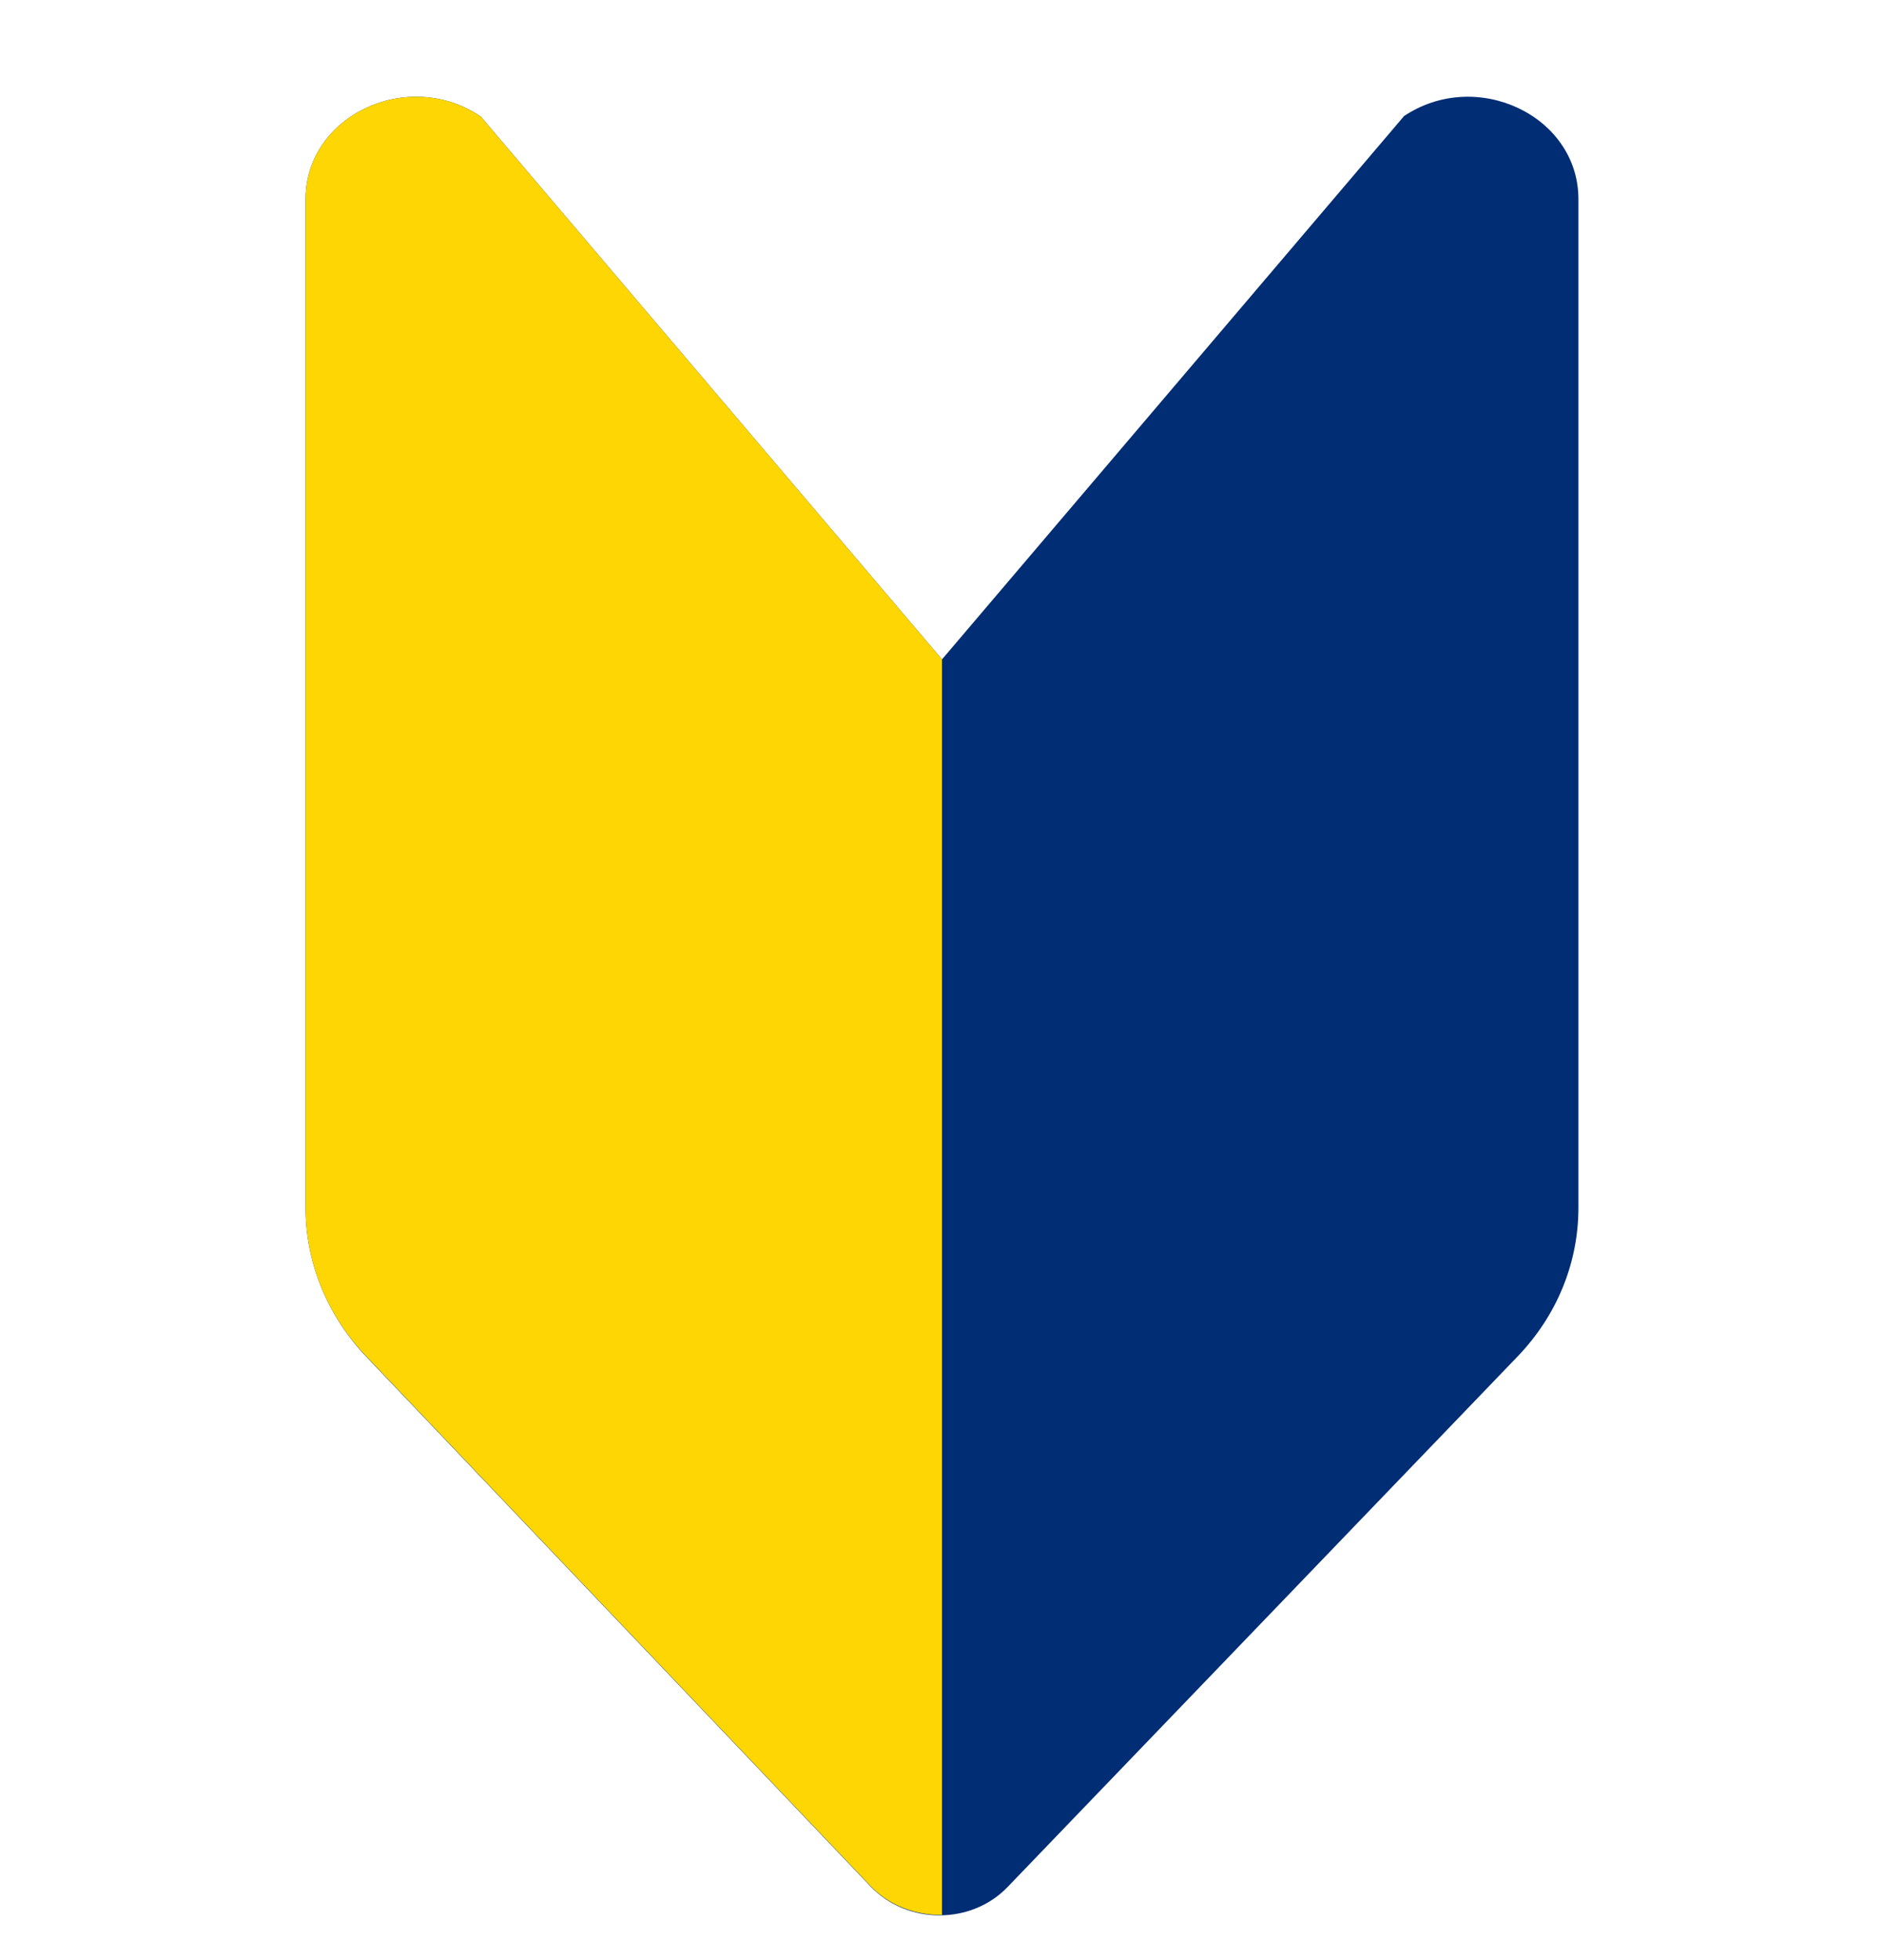
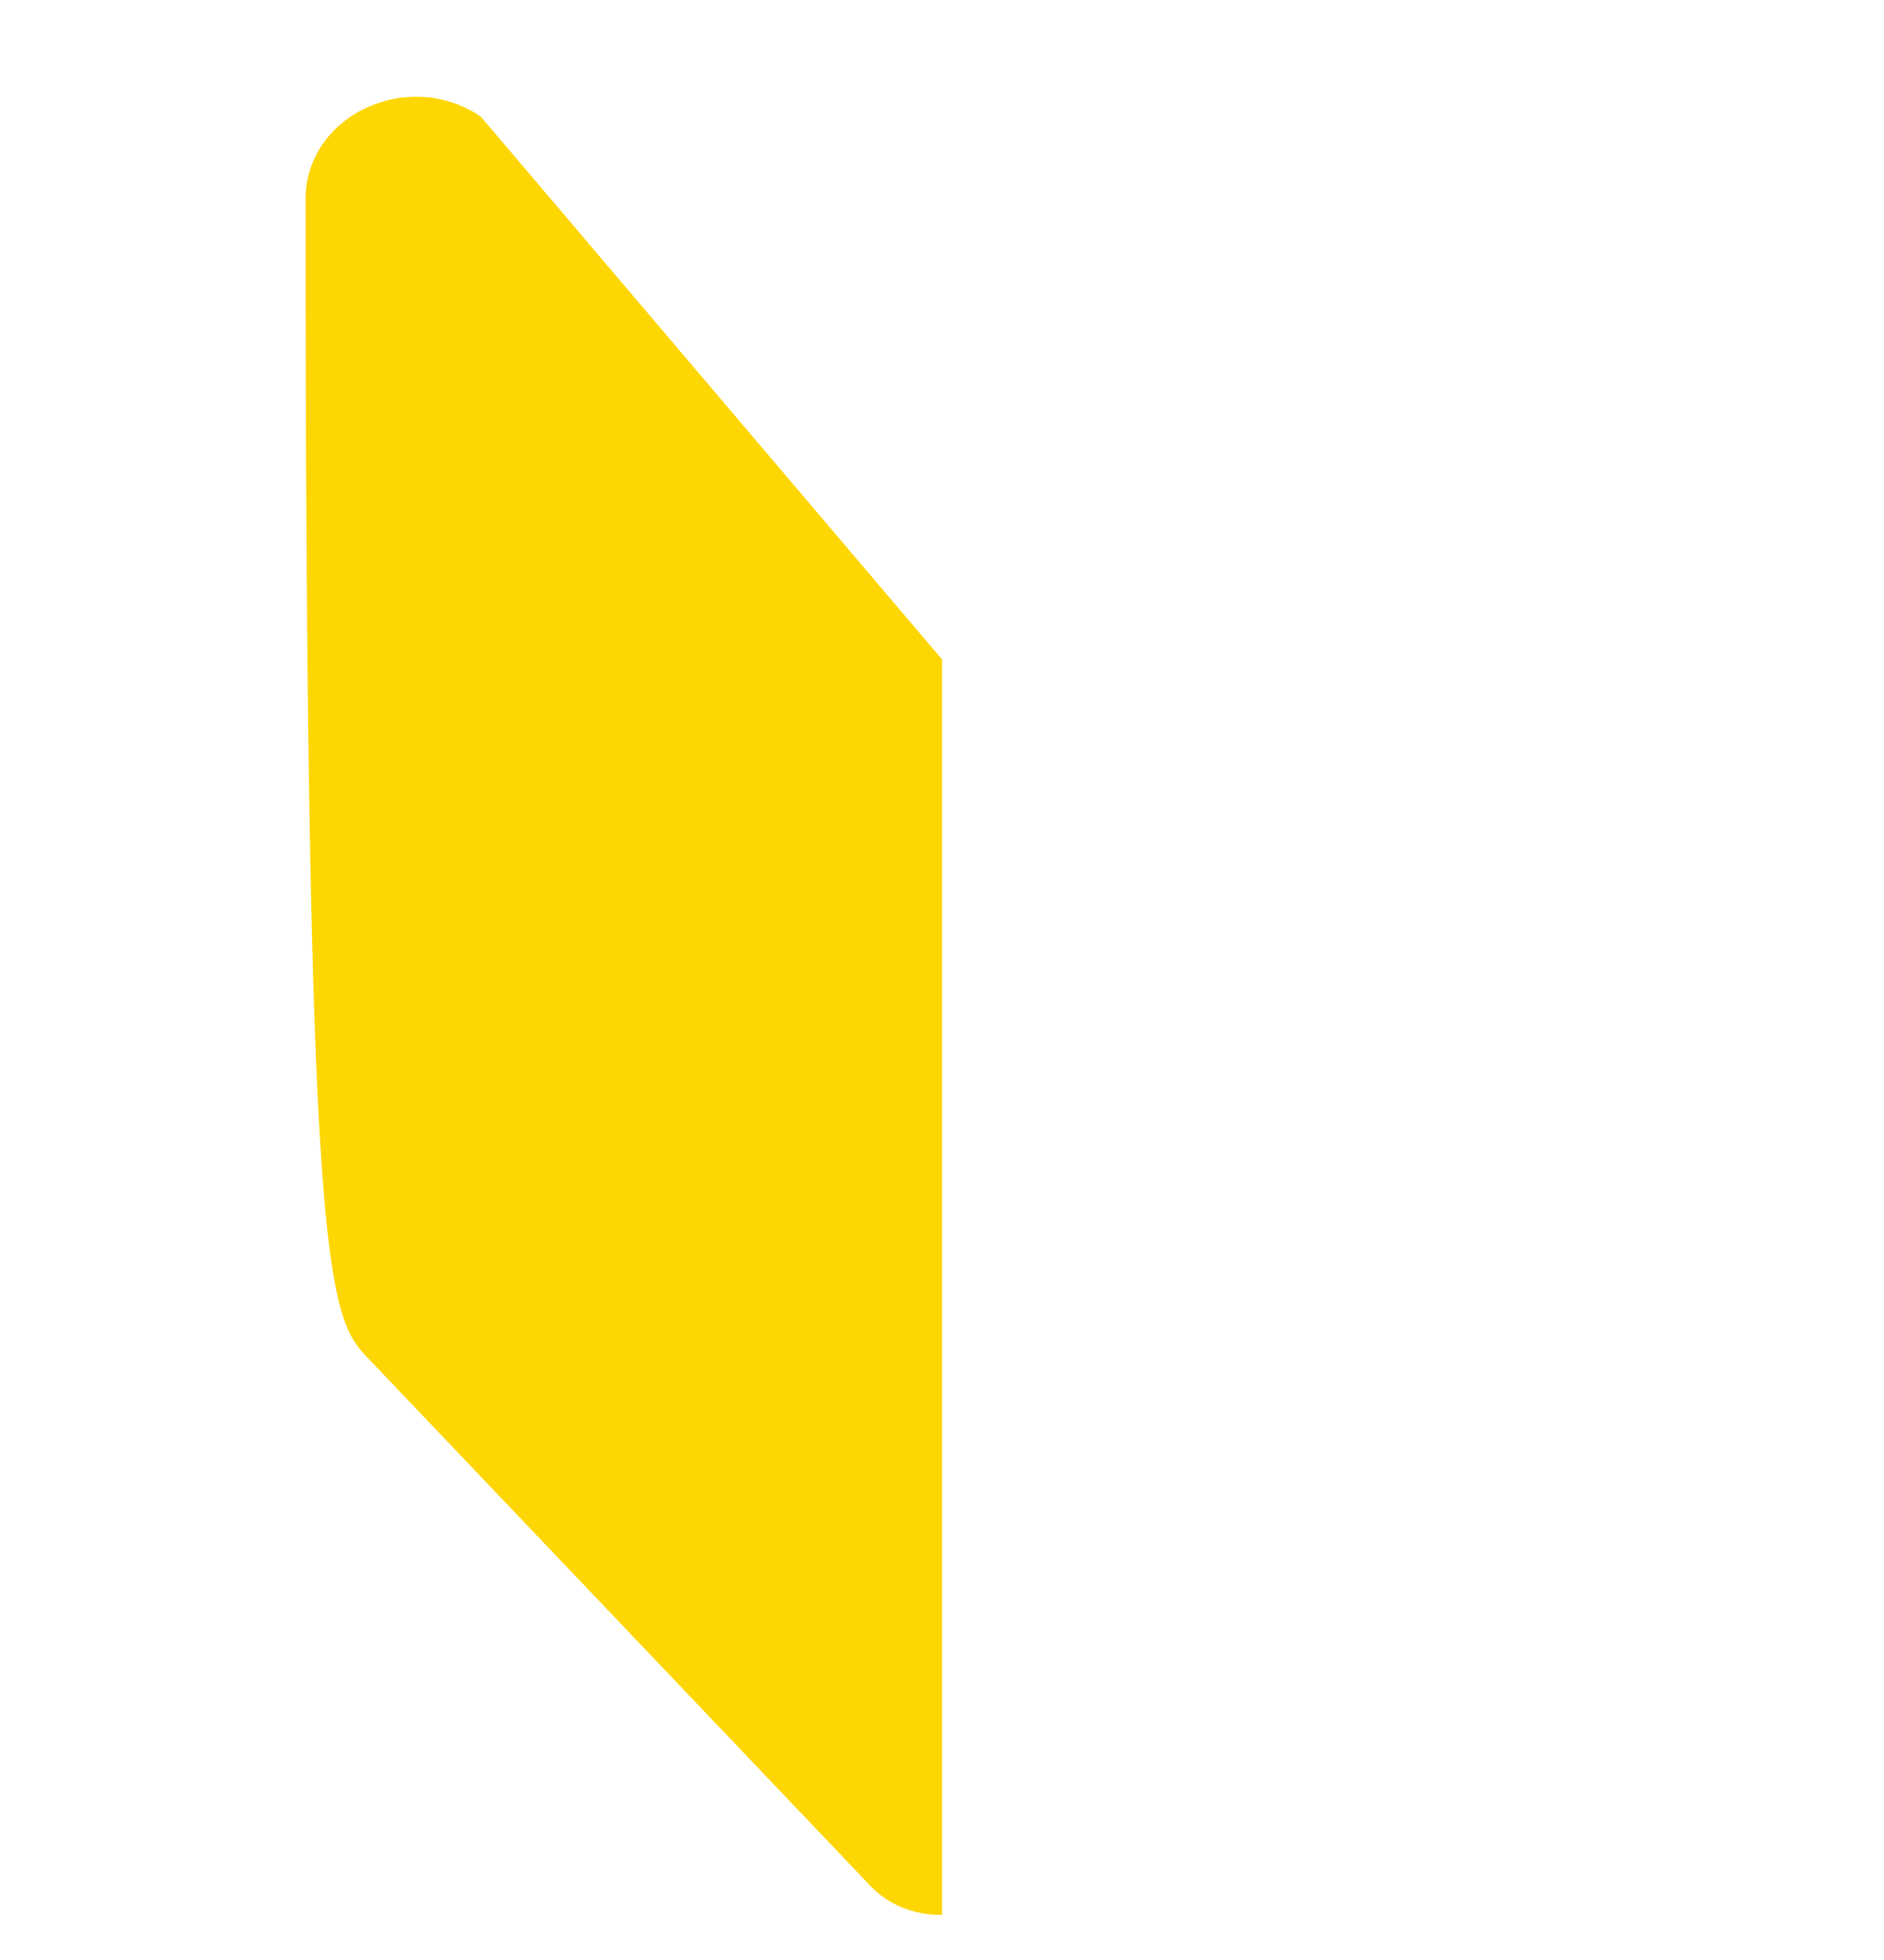
<svg xmlns="http://www.w3.org/2000/svg" width="25" height="26" viewBox="0 0 25 26" fill="none">
-   <path d="M18.625 1.547L12.5 8.747L6.38 1.547C5.415 0.892 4.055 1.532 4.055 2.642V16.022C4.055 16.752 4.345 17.457 4.865 18.002L11.555 25.027C12.04 25.532 12.89 25.537 13.375 25.027L20.135 17.997C20.66 17.452 20.945 16.752 20.945 16.022V2.642C20.945 1.532 19.585 0.892 18.62 1.547H18.625Z" fill="#002D74" />
-   <path d="M12.5 8.747L6.38 1.547C5.415 0.892 4.055 1.532 4.055 2.642V16.022C4.055 16.752 4.345 17.457 4.865 17.997L11.555 25.022C11.805 25.282 12.155 25.407 12.5 25.402V8.747Z" fill="#FED603" />
+   <path d="M12.5 8.747L6.38 1.547C5.415 0.892 4.055 1.532 4.055 2.642C4.055 16.752 4.345 17.457 4.865 17.997L11.555 25.022C11.805 25.282 12.155 25.407 12.5 25.402V8.747Z" fill="#FED603" />
</svg>